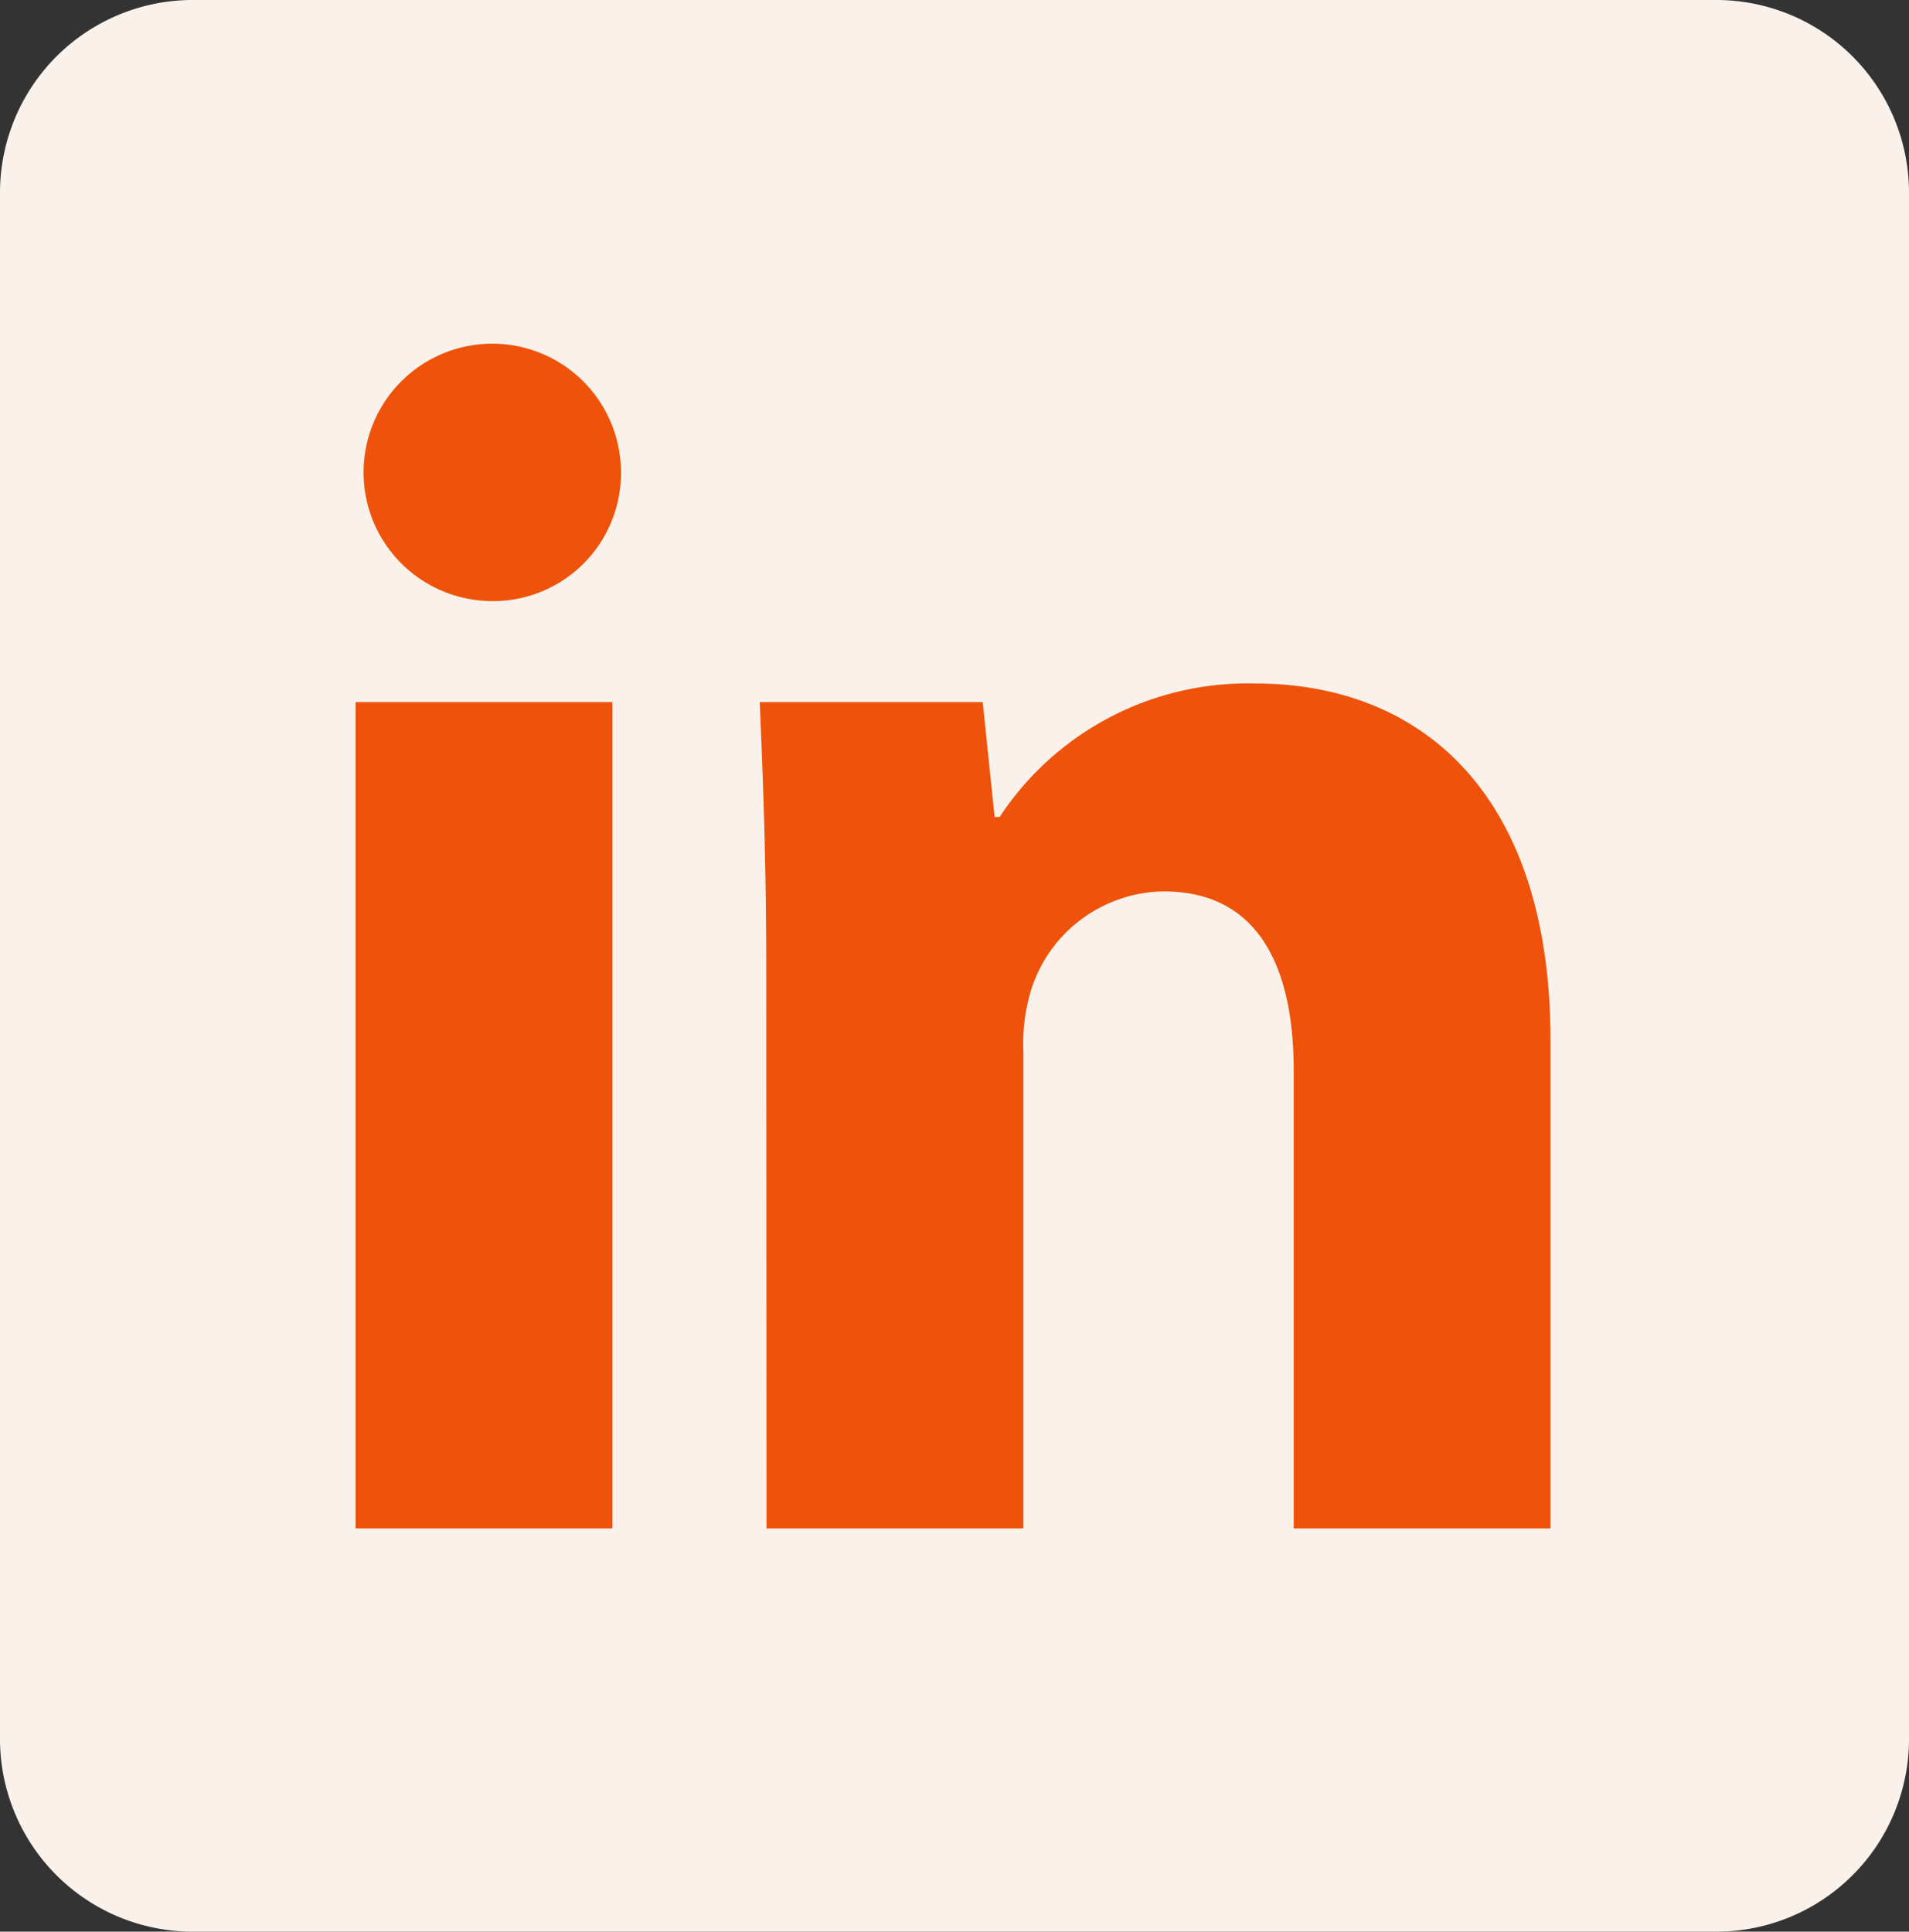
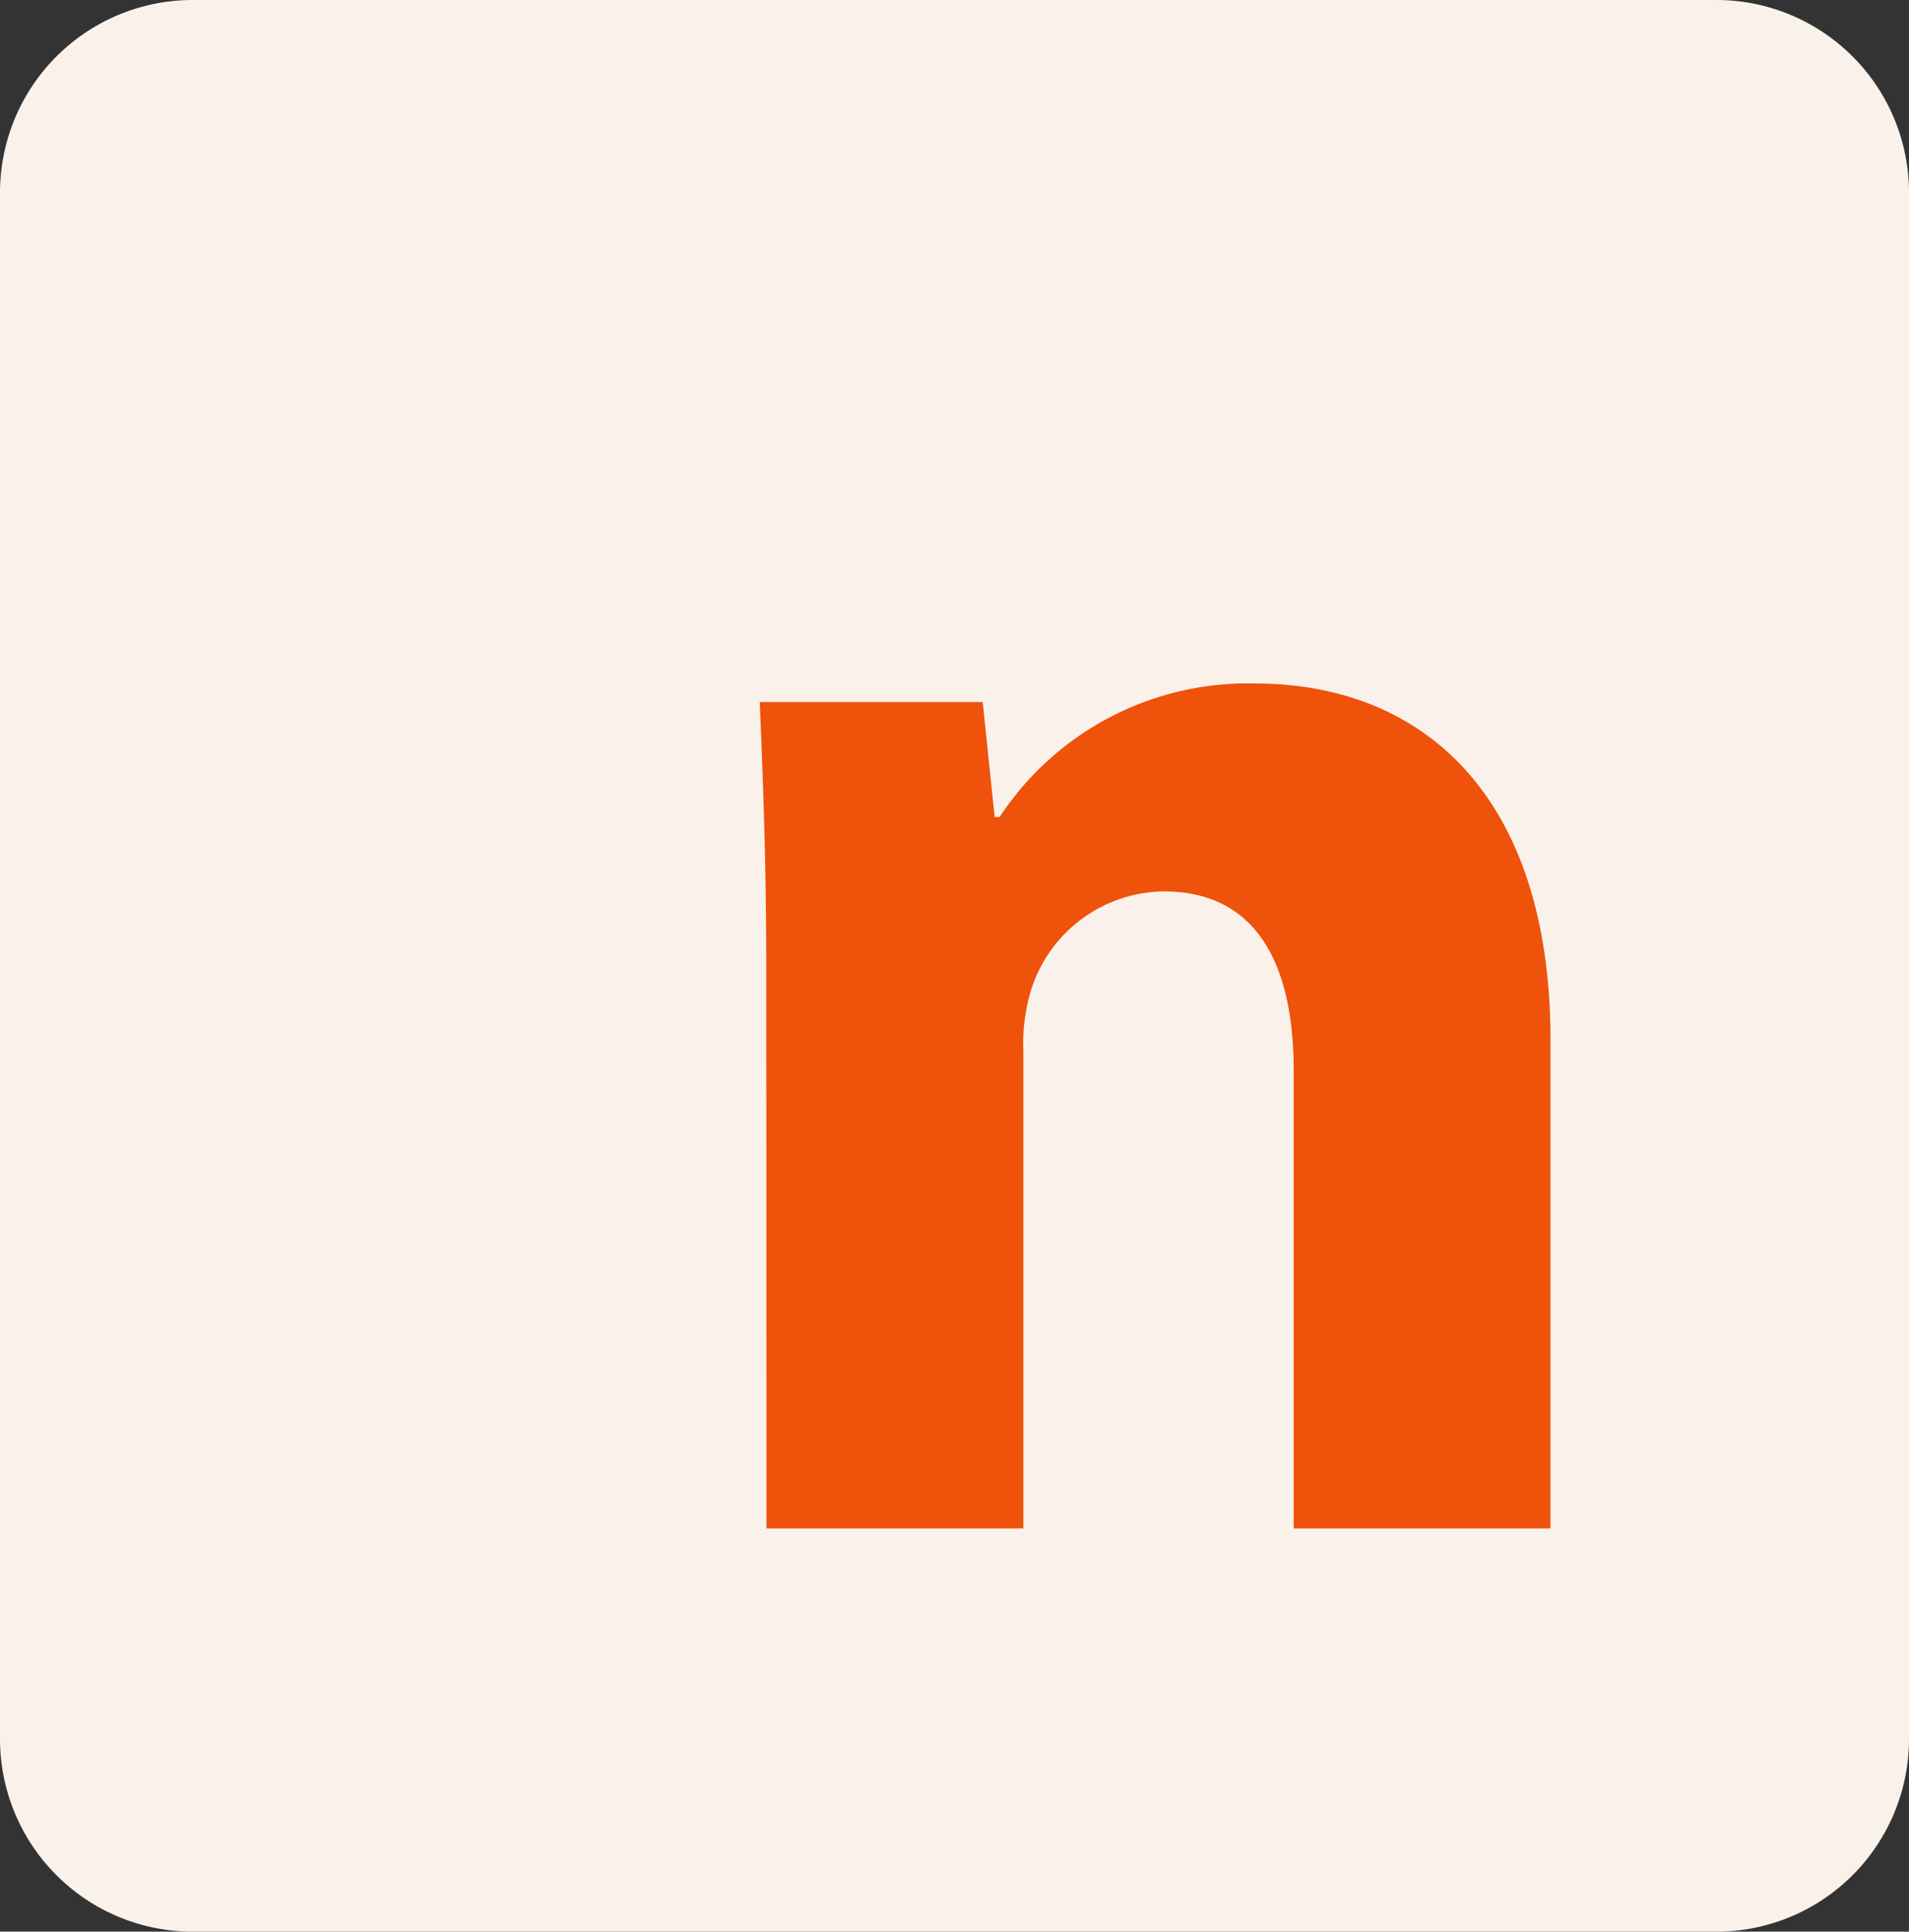
<svg xmlns="http://www.w3.org/2000/svg" width="29.356" height="29.703" viewBox="0 0 29.356 29.703">
  <rect x="0" y="0" width="29.356" height="29.703" fill="#333333" stroke="none" />
  <g id="Group_118" data-name="Group 118" transform="translate(-708.932 -532.575)">
    <path id="Path_169" data-name="Path 169" d="M738.288,559.309a2.963,2.963,0,0,1-2.959,2.969H711.892a2.964,2.964,0,0,1-2.96-2.969V535.544a2.964,2.964,0,0,1,2.96-2.969h23.437a2.963,2.963,0,0,1,2.959,2.969Z" fill="#faf2ea" />
    <g id="Group_117" data-name="Group 117">
      <g id="Group_116" data-name="Group 116">
-         <path id="Path_170" data-name="Path 170" d="M718.481,539.837a1.968,1.968,0,0,1-2.13,1.975,1.979,1.979,0,1,1,2.13-1.975ZM714.4,556.078V543.371h3.95v12.707Z" fill="#ef520a" />
        <path id="Path_171" data-name="Path 171" d="M720.715,547.425c0-1.585-.051-2.91-.1-4.054h3.429l.183,1.767h.077a4.565,4.565,0,0,1,3.924-2.053c2.6,0,4.547,1.742,4.547,5.483v7.51h-3.949v-7.042c0-1.637-.572-2.754-2-2.754a2.168,2.168,0,0,0-2.027,1.481,2.837,2.837,0,0,0-.13.987v7.328h-3.95Z" fill="#ef520a" />
      </g>
    </g>
  </g>
</svg>